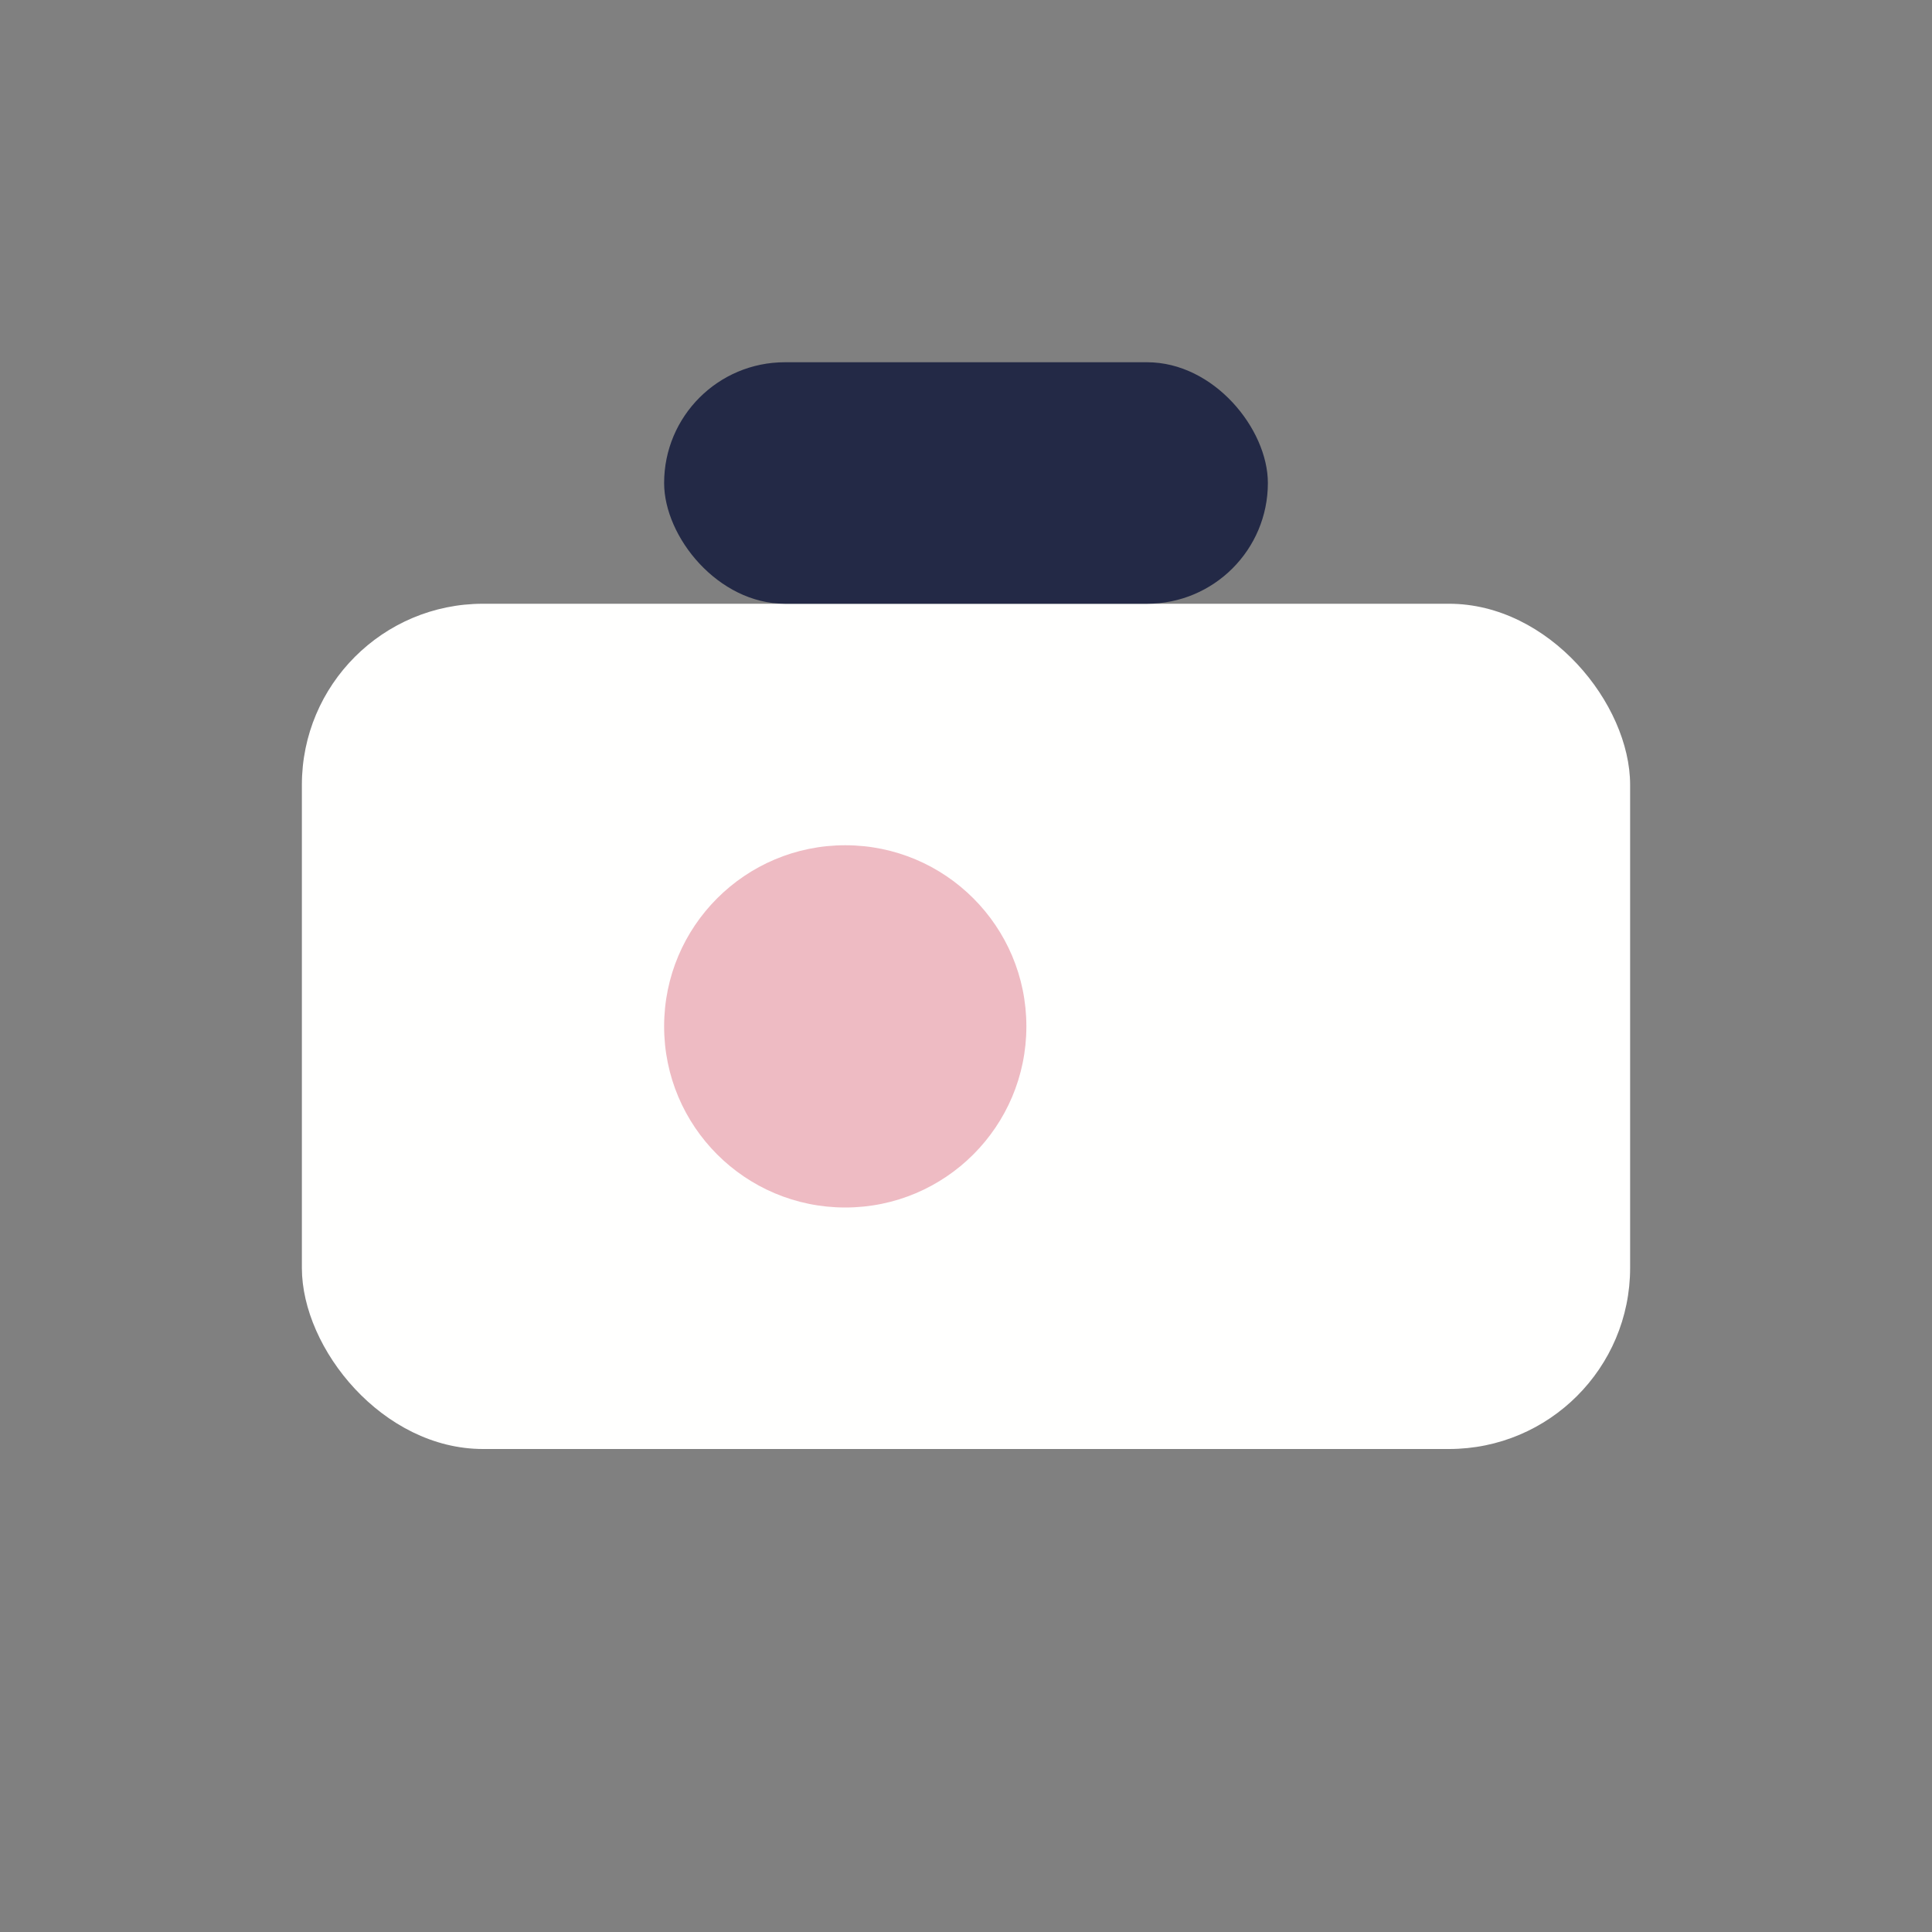
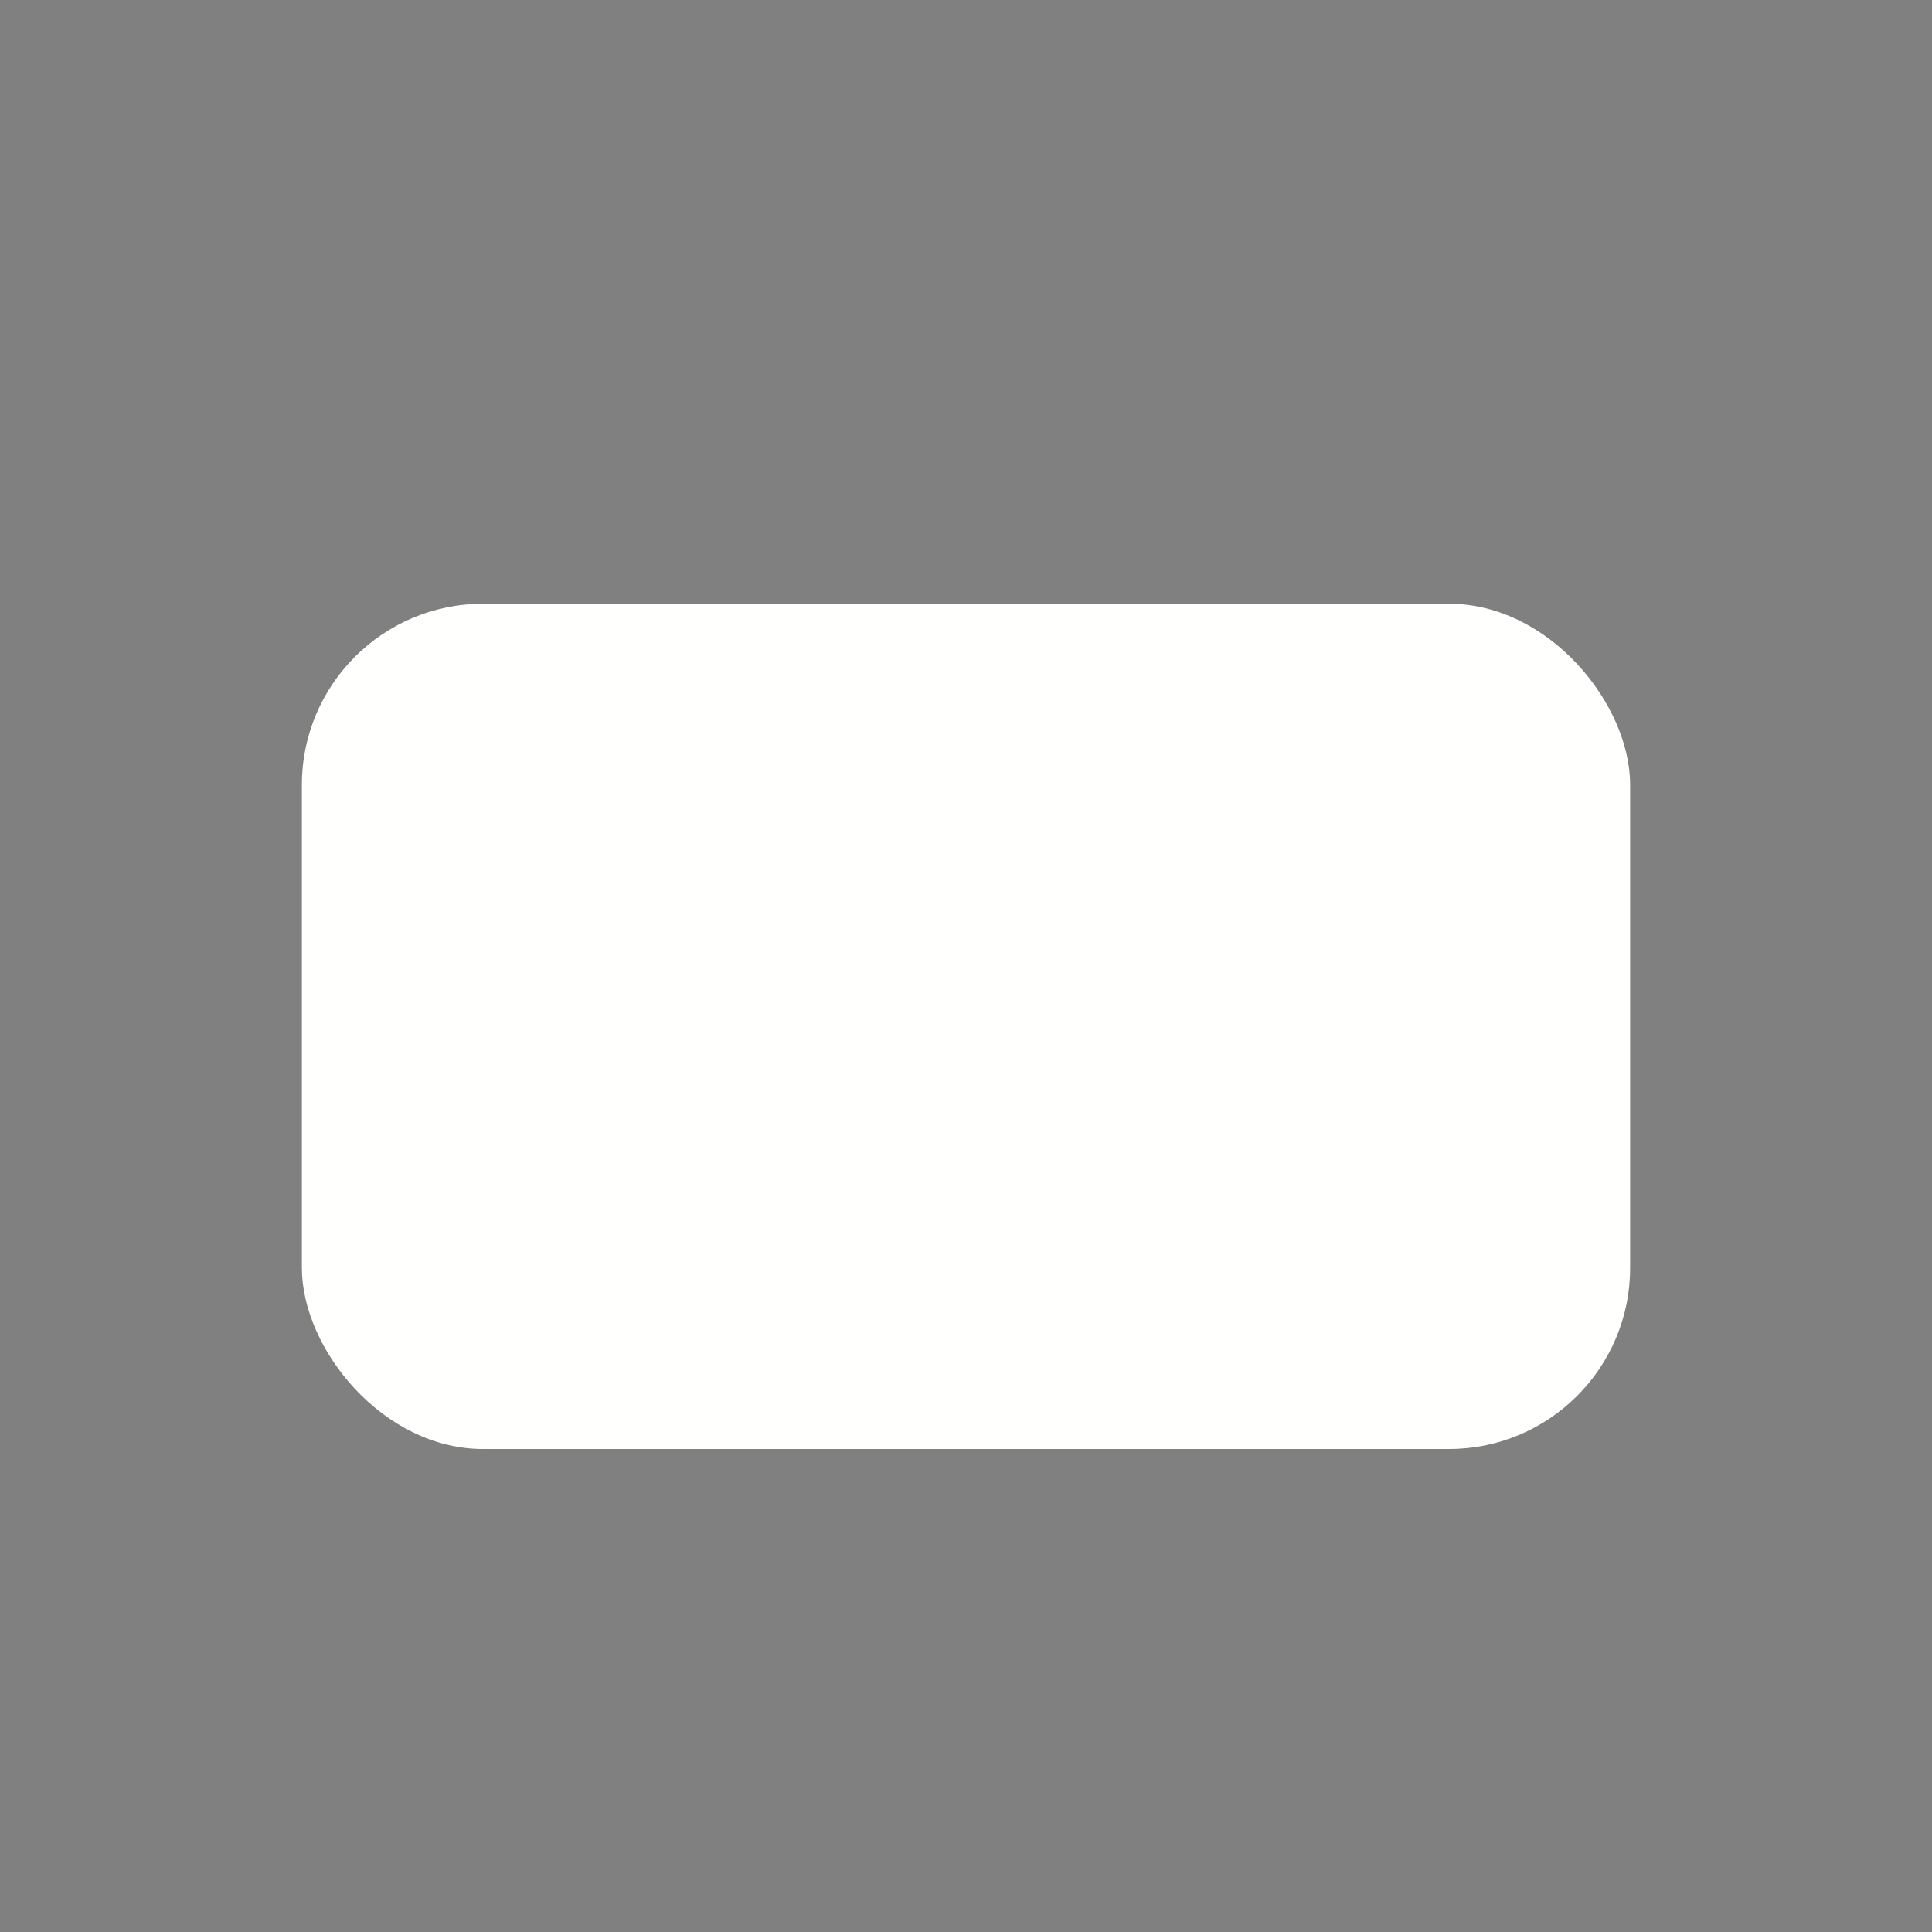
<svg xmlns="http://www.w3.org/2000/svg" width="32" height="32" viewBox="0 0 32 32">
  <rect x="0" y="0" width="32" height="32" fill="#808080" stroke="none" />
  <rect x="5" y="10" width="22" height="14" rx="3" fill="#fffffe" />
-   <circle cx="14" cy="17" r="3" fill="#eebbc3" />
-   <rect x="11" y="6" width="10" height="4" rx="2" fill="#232946" />
</svg>